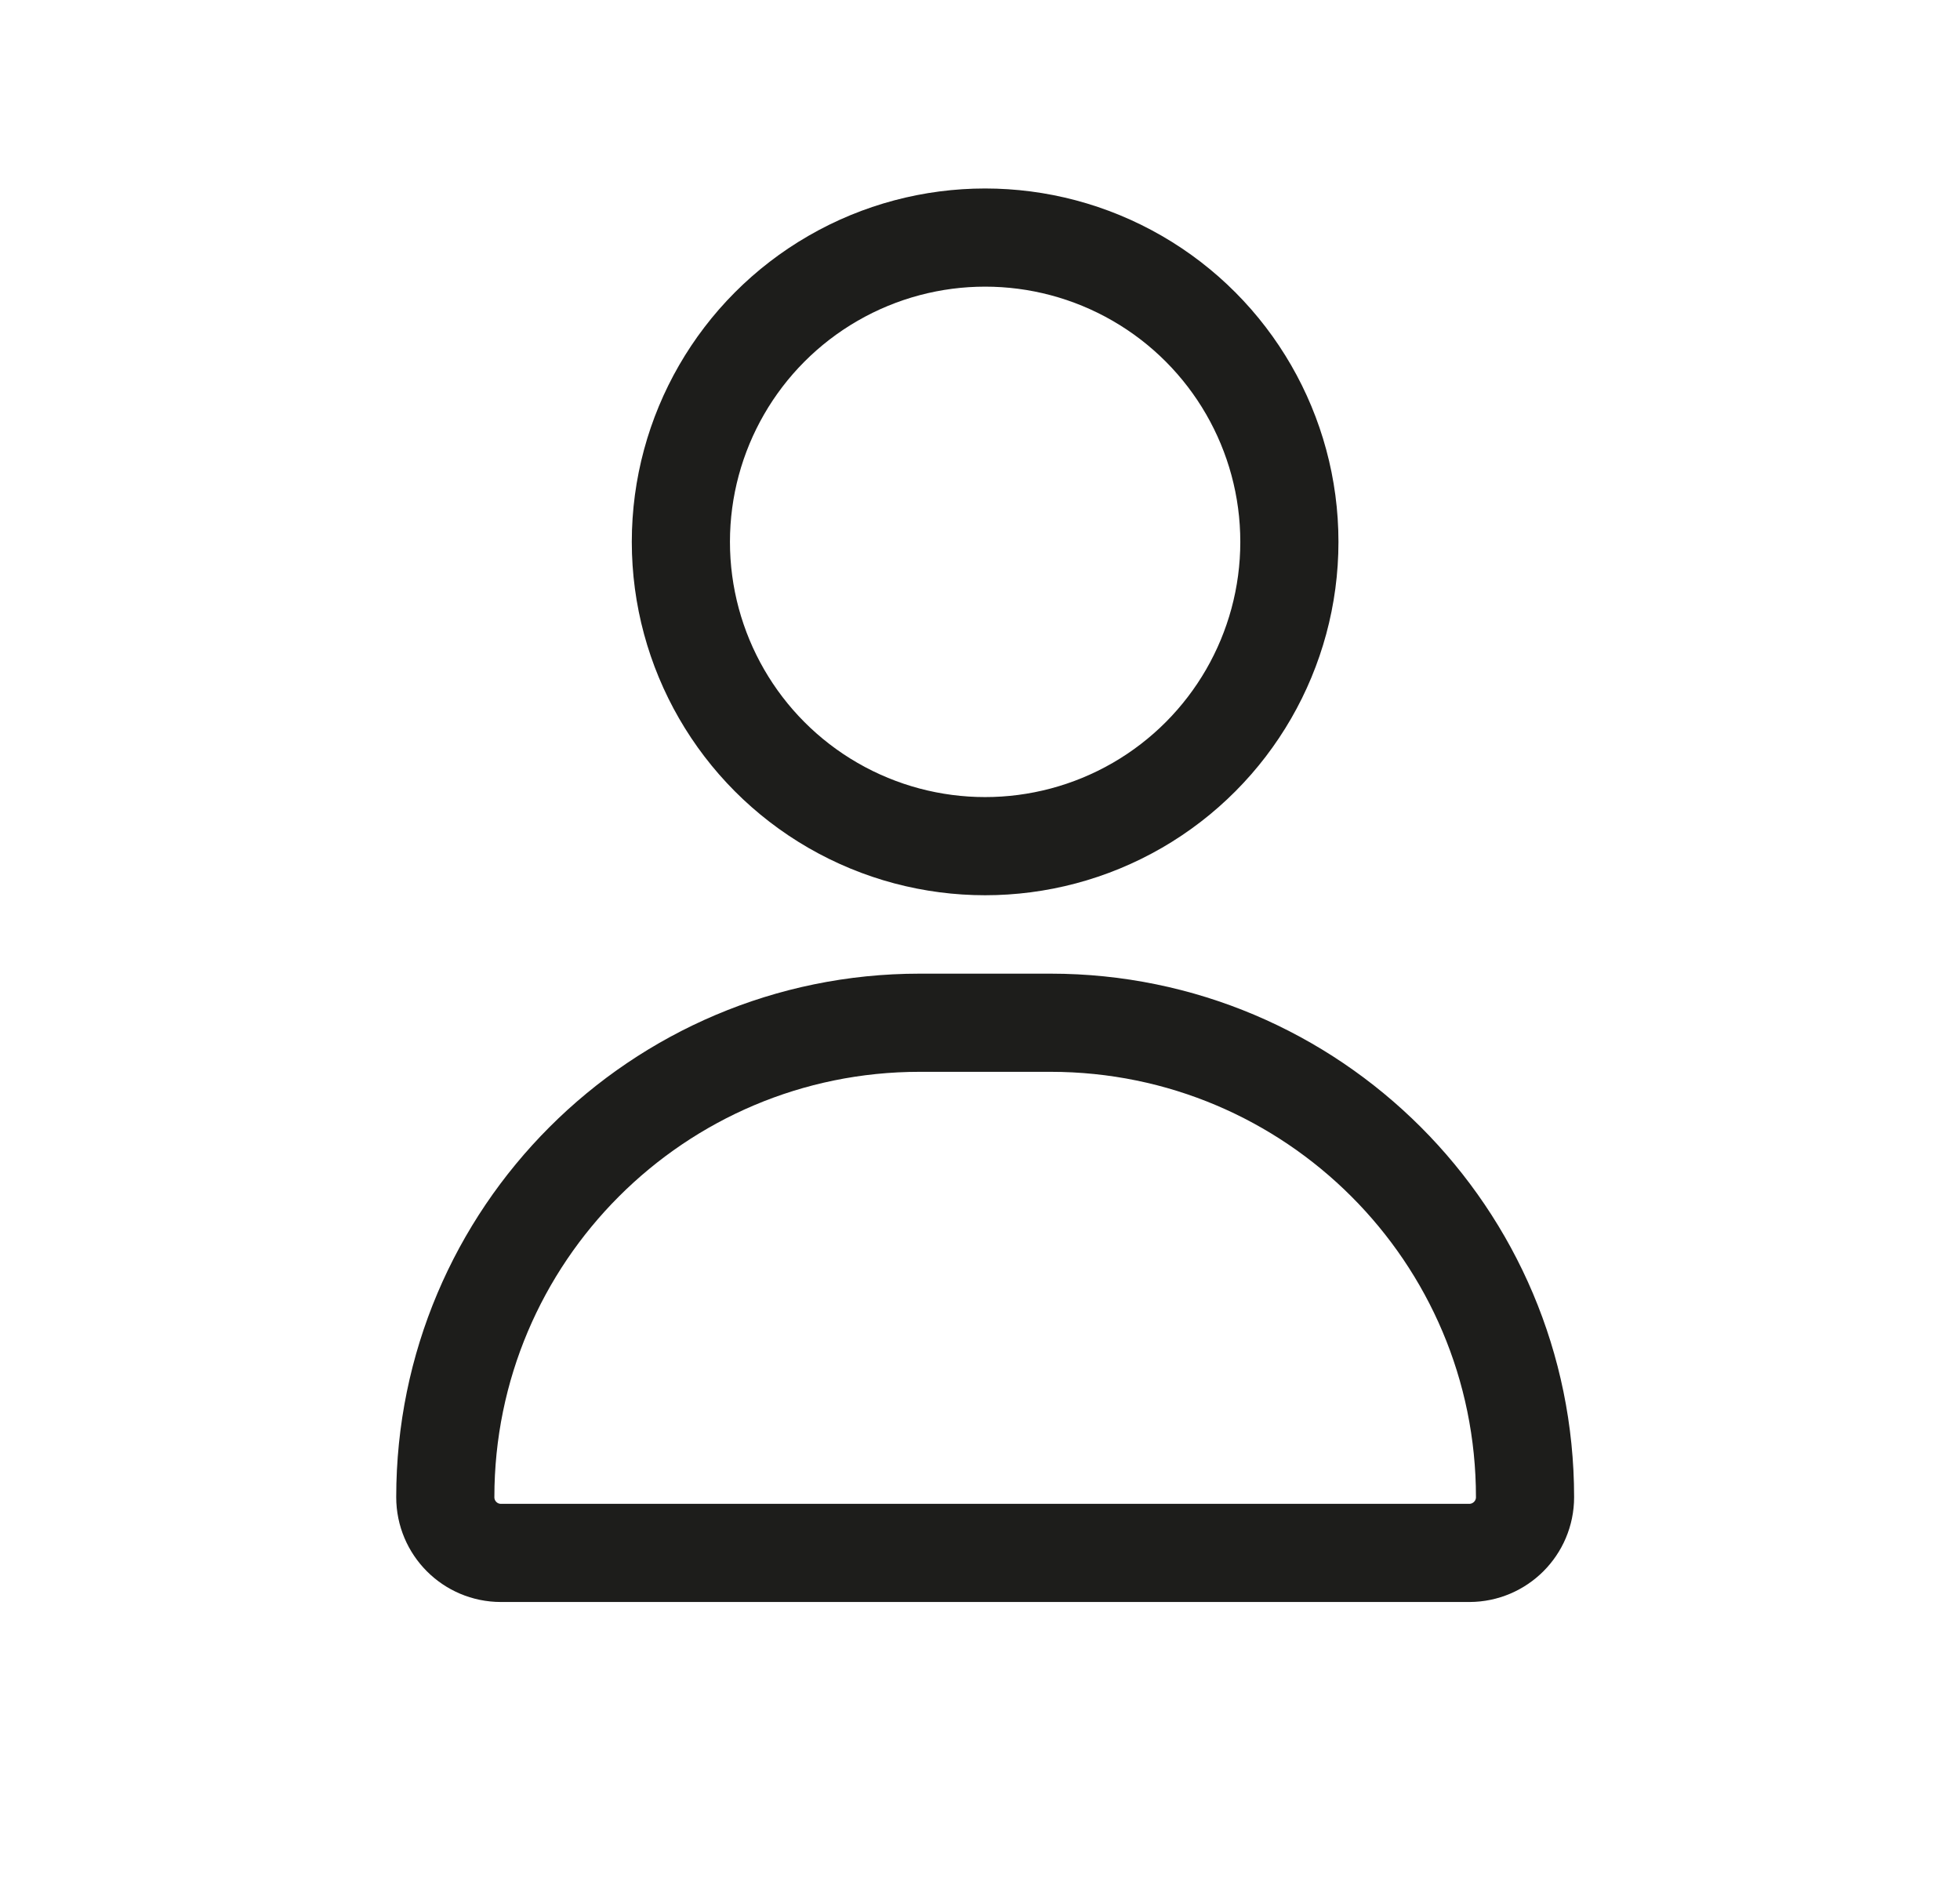
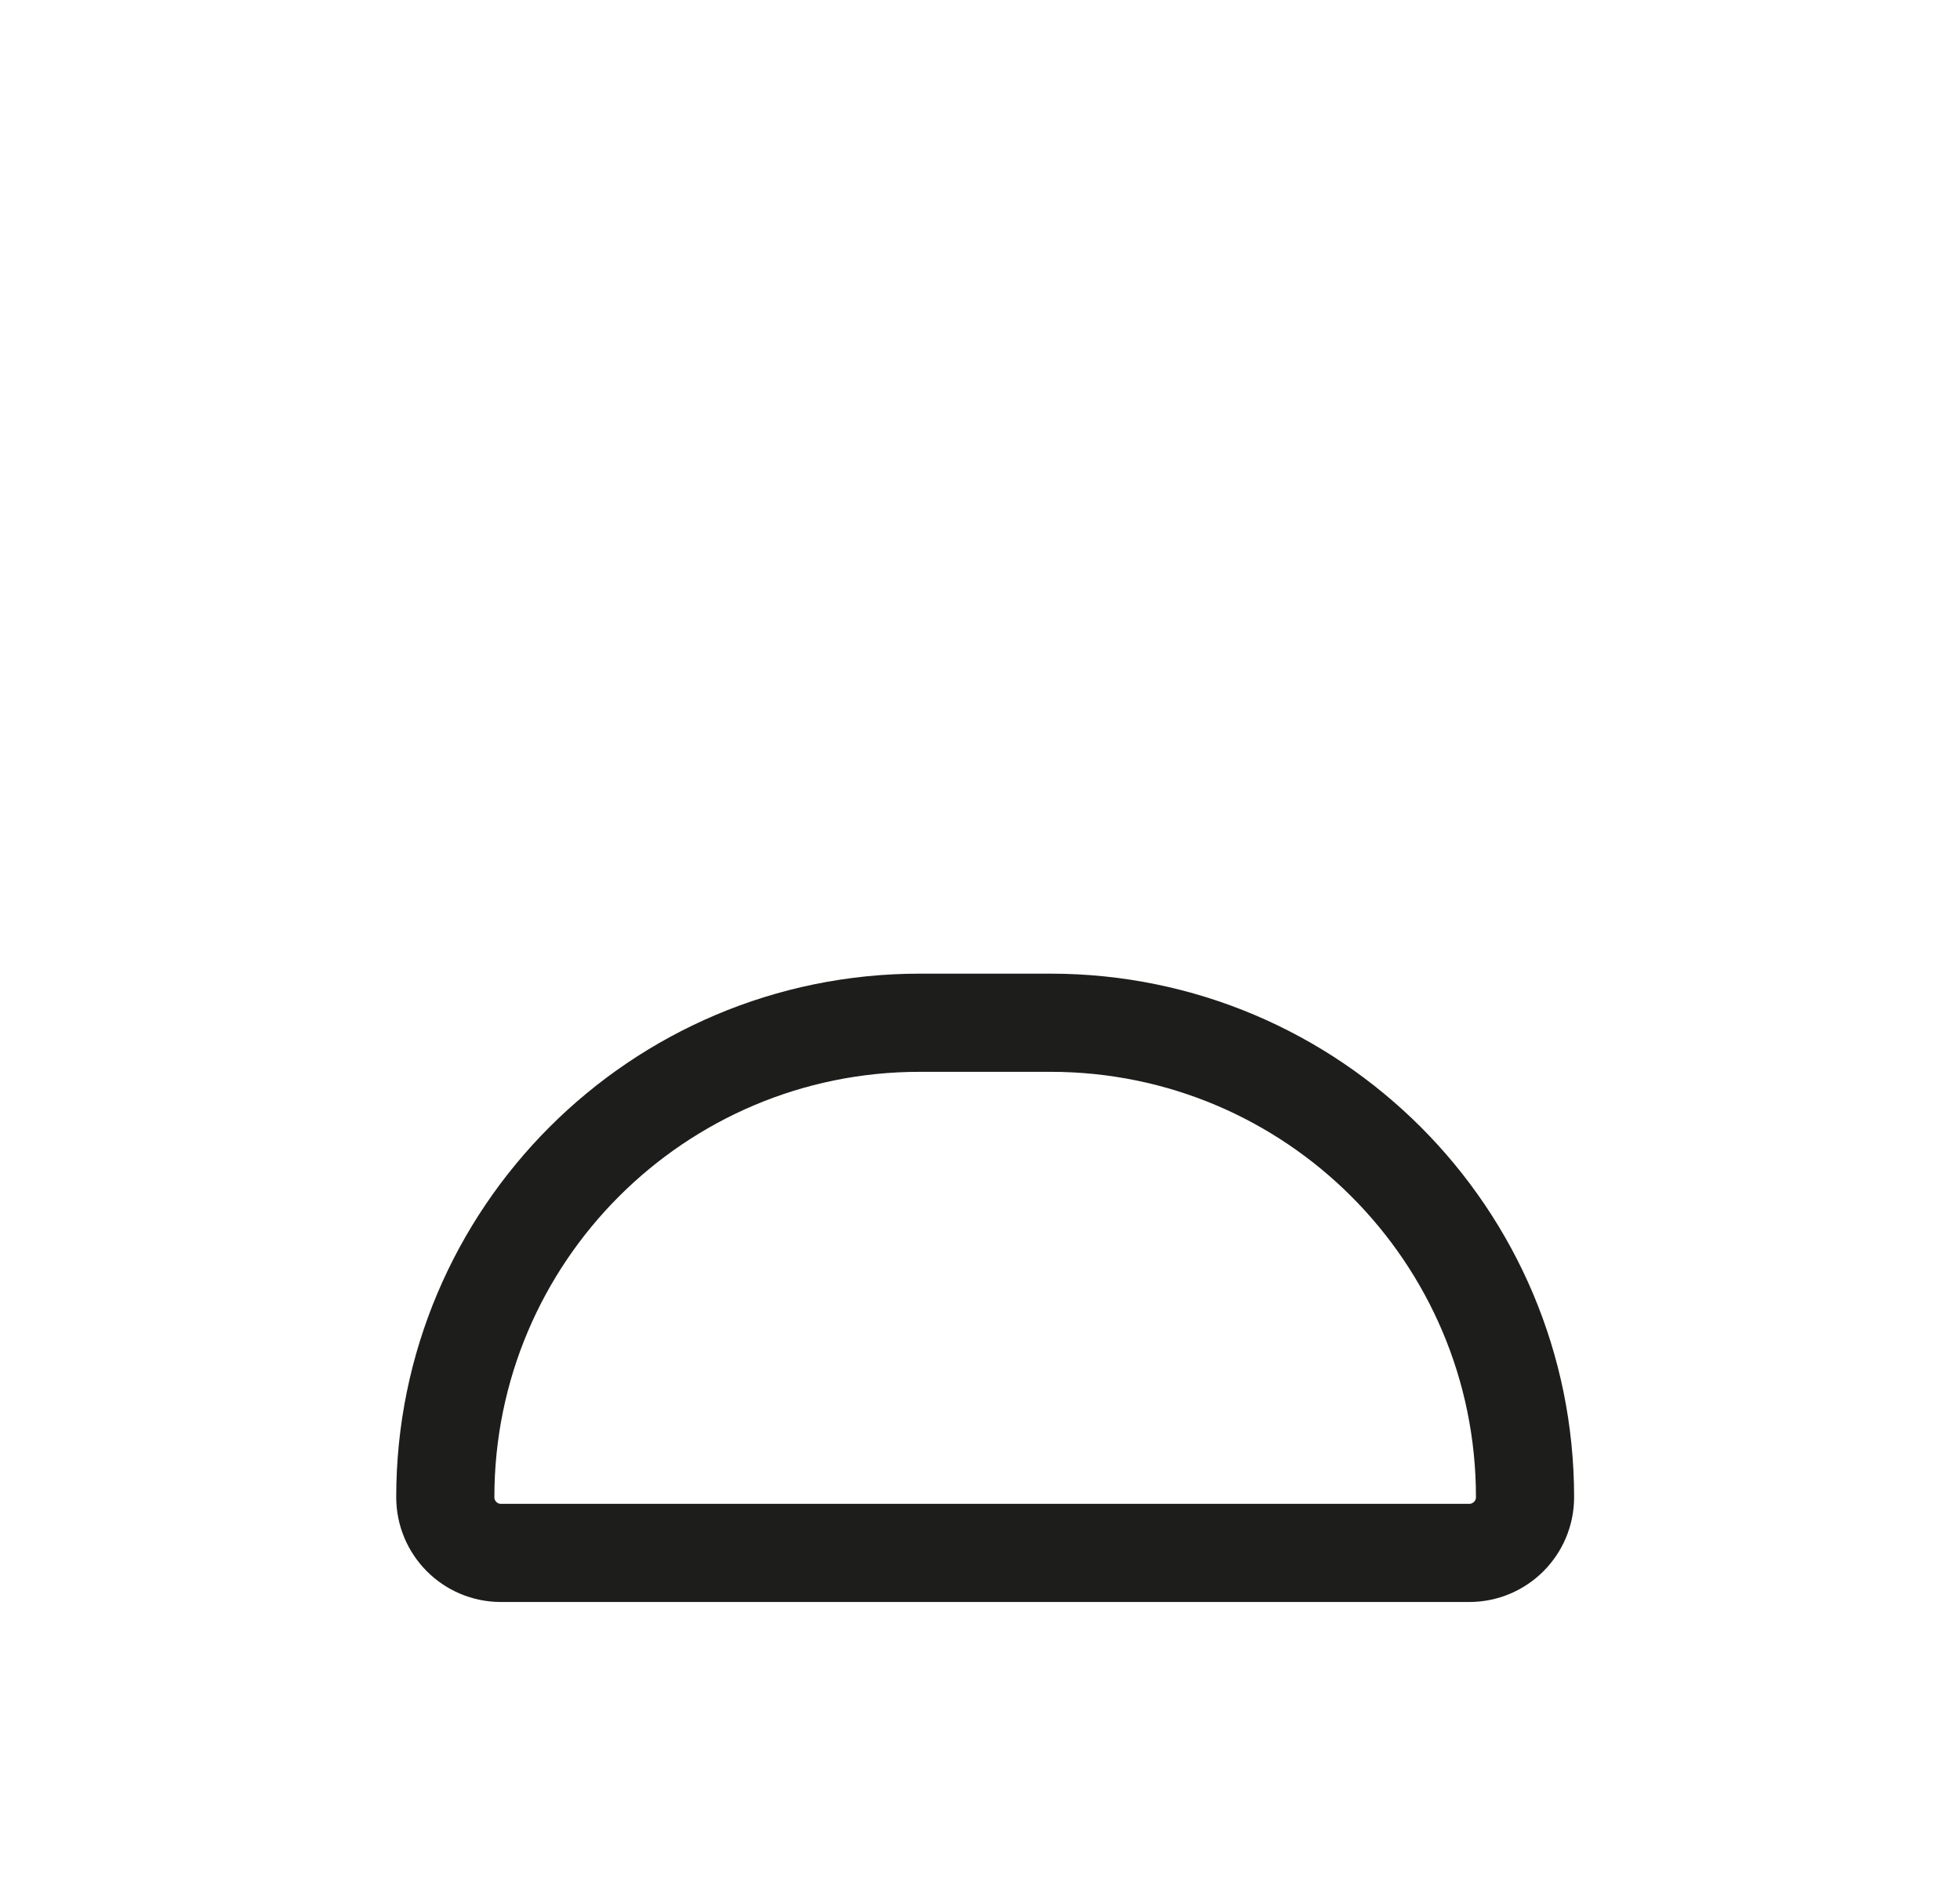
<svg xmlns="http://www.w3.org/2000/svg" width="26" height="25" viewBox="0 0 26 25" fill="none">
  <path d="M12.2 13.565H13.937C17.412 13.566 20.23 16.383 20.23 19.858C20.23 20.266 19.899 20.596 19.492 20.597H6.645C6.237 20.597 5.907 20.266 5.907 19.858C5.907 16.383 8.725 13.565 12.2 13.565Z" stroke="#1D1D1B" stroke-width="1.302" />
-   <circle cx="13.068" cy="7.187" r="4.036" stroke="#1D1D1B" stroke-width="1.302" />
</svg>